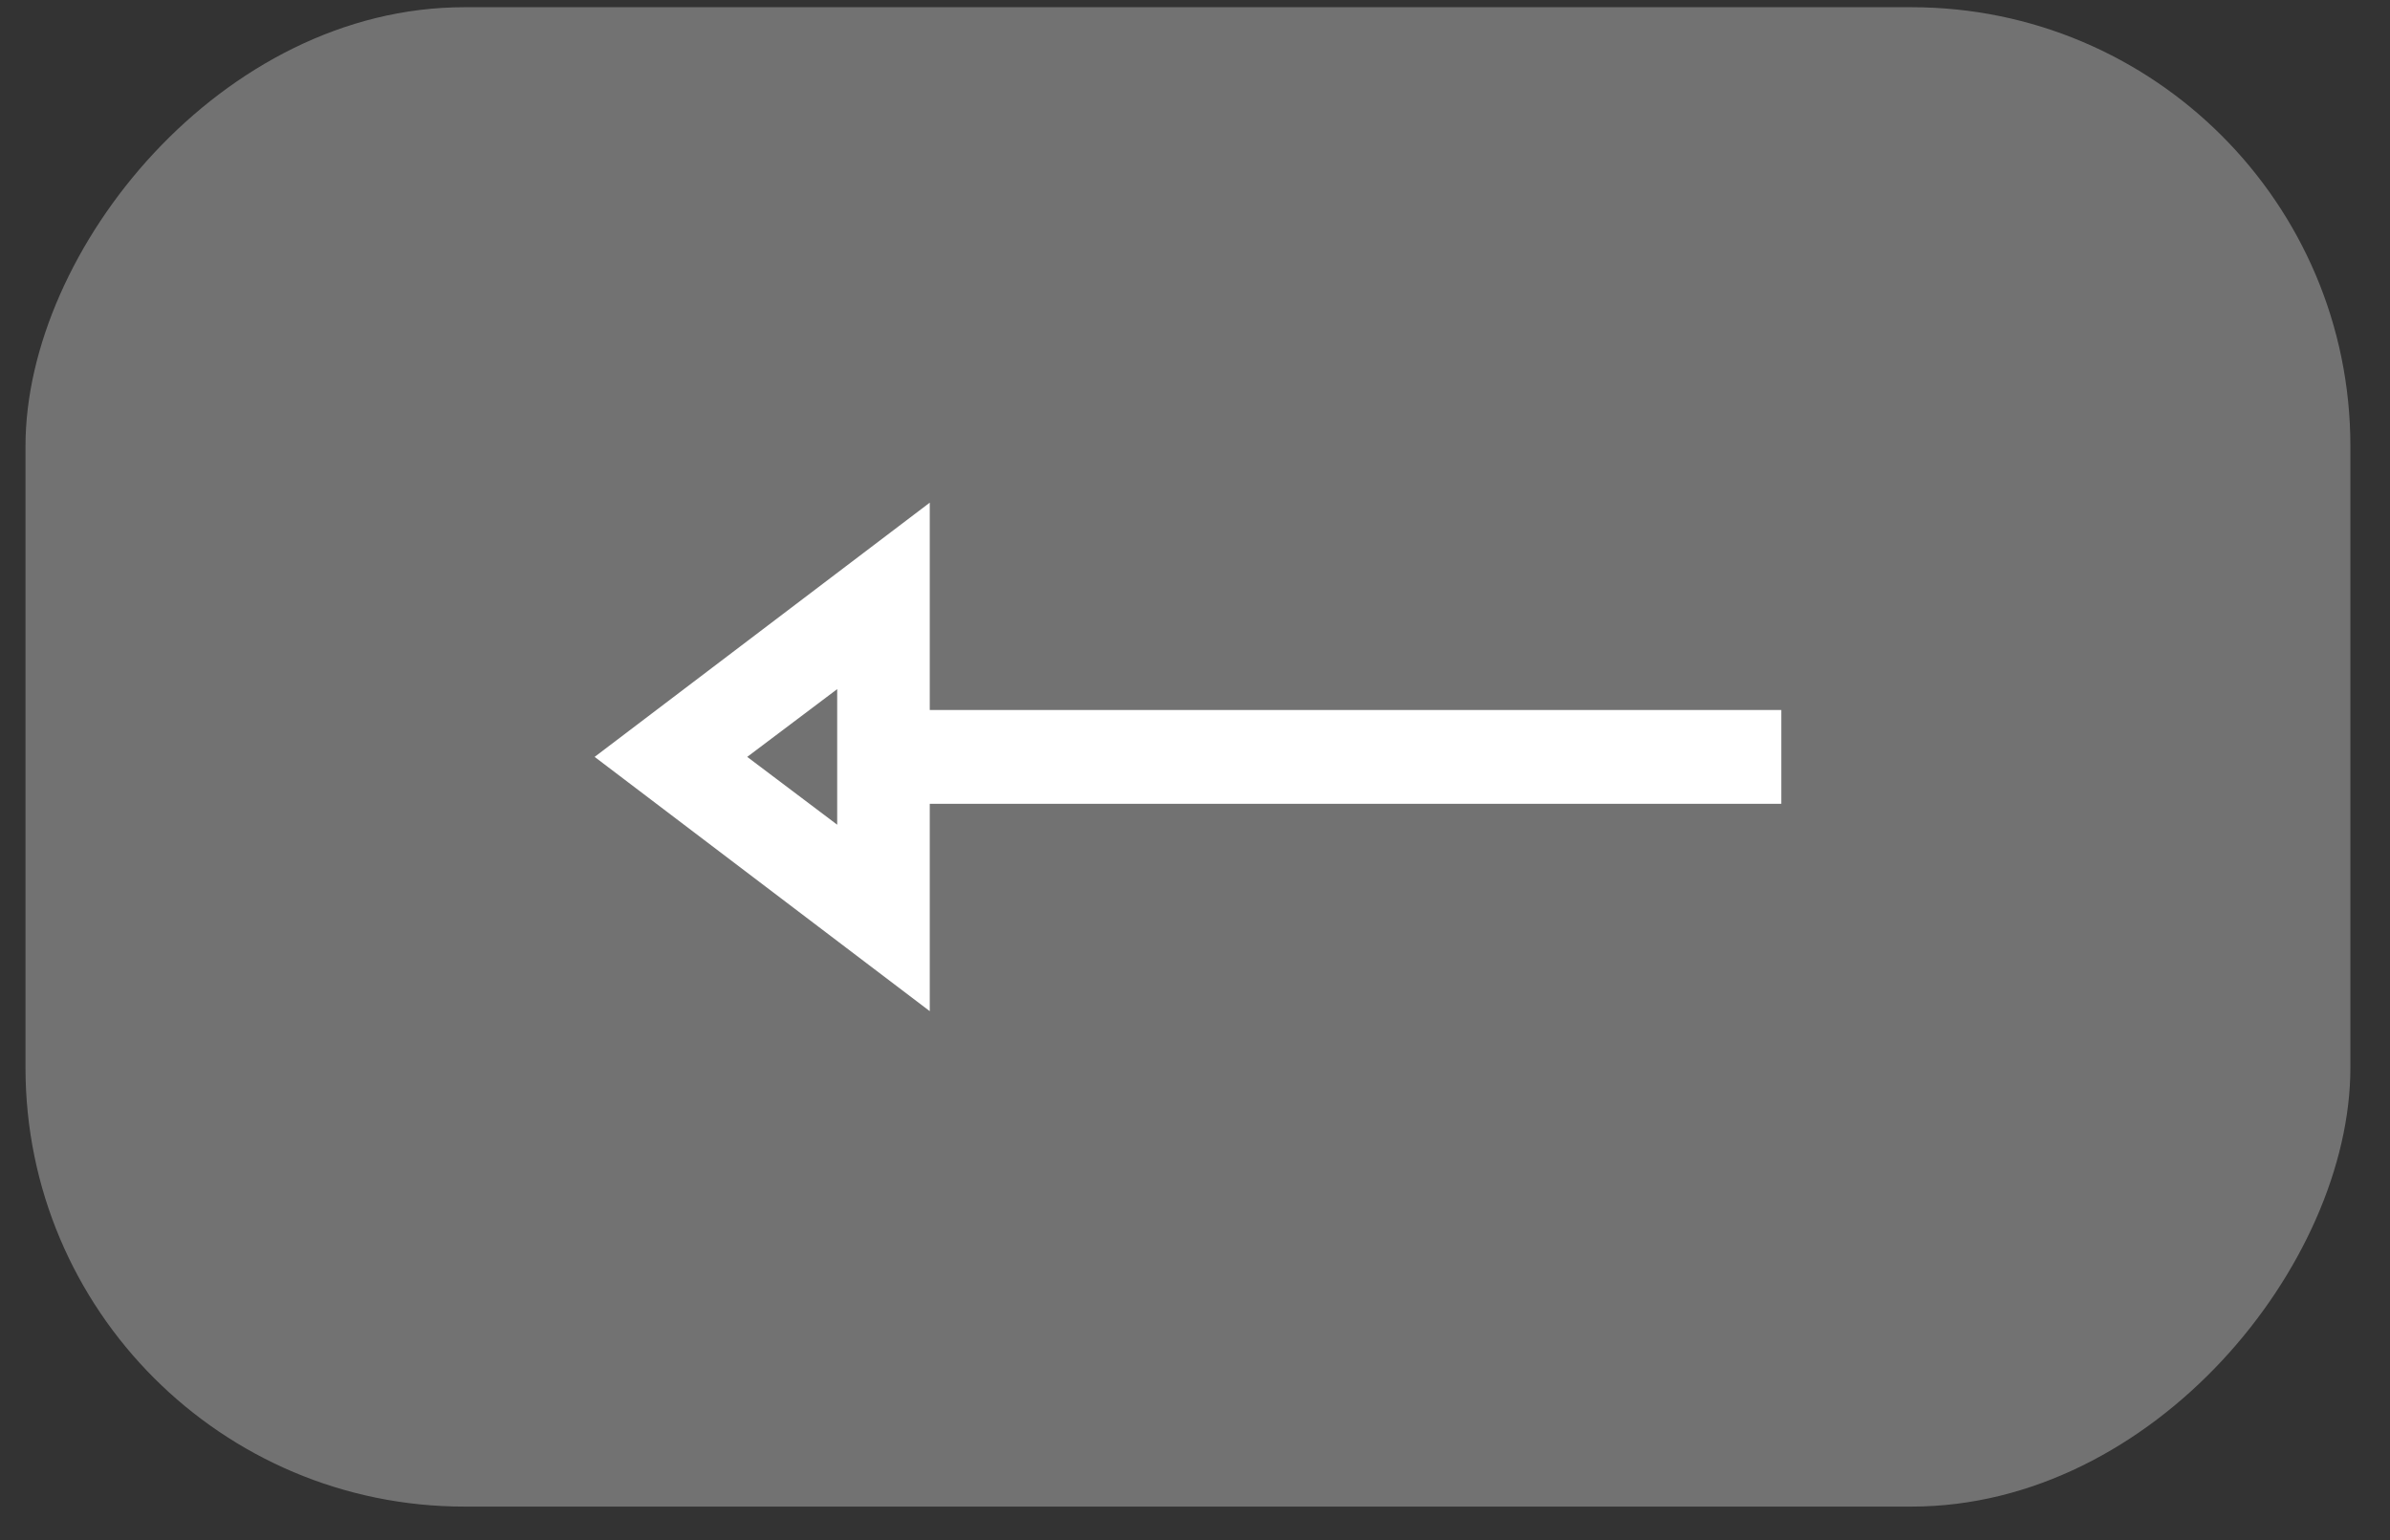
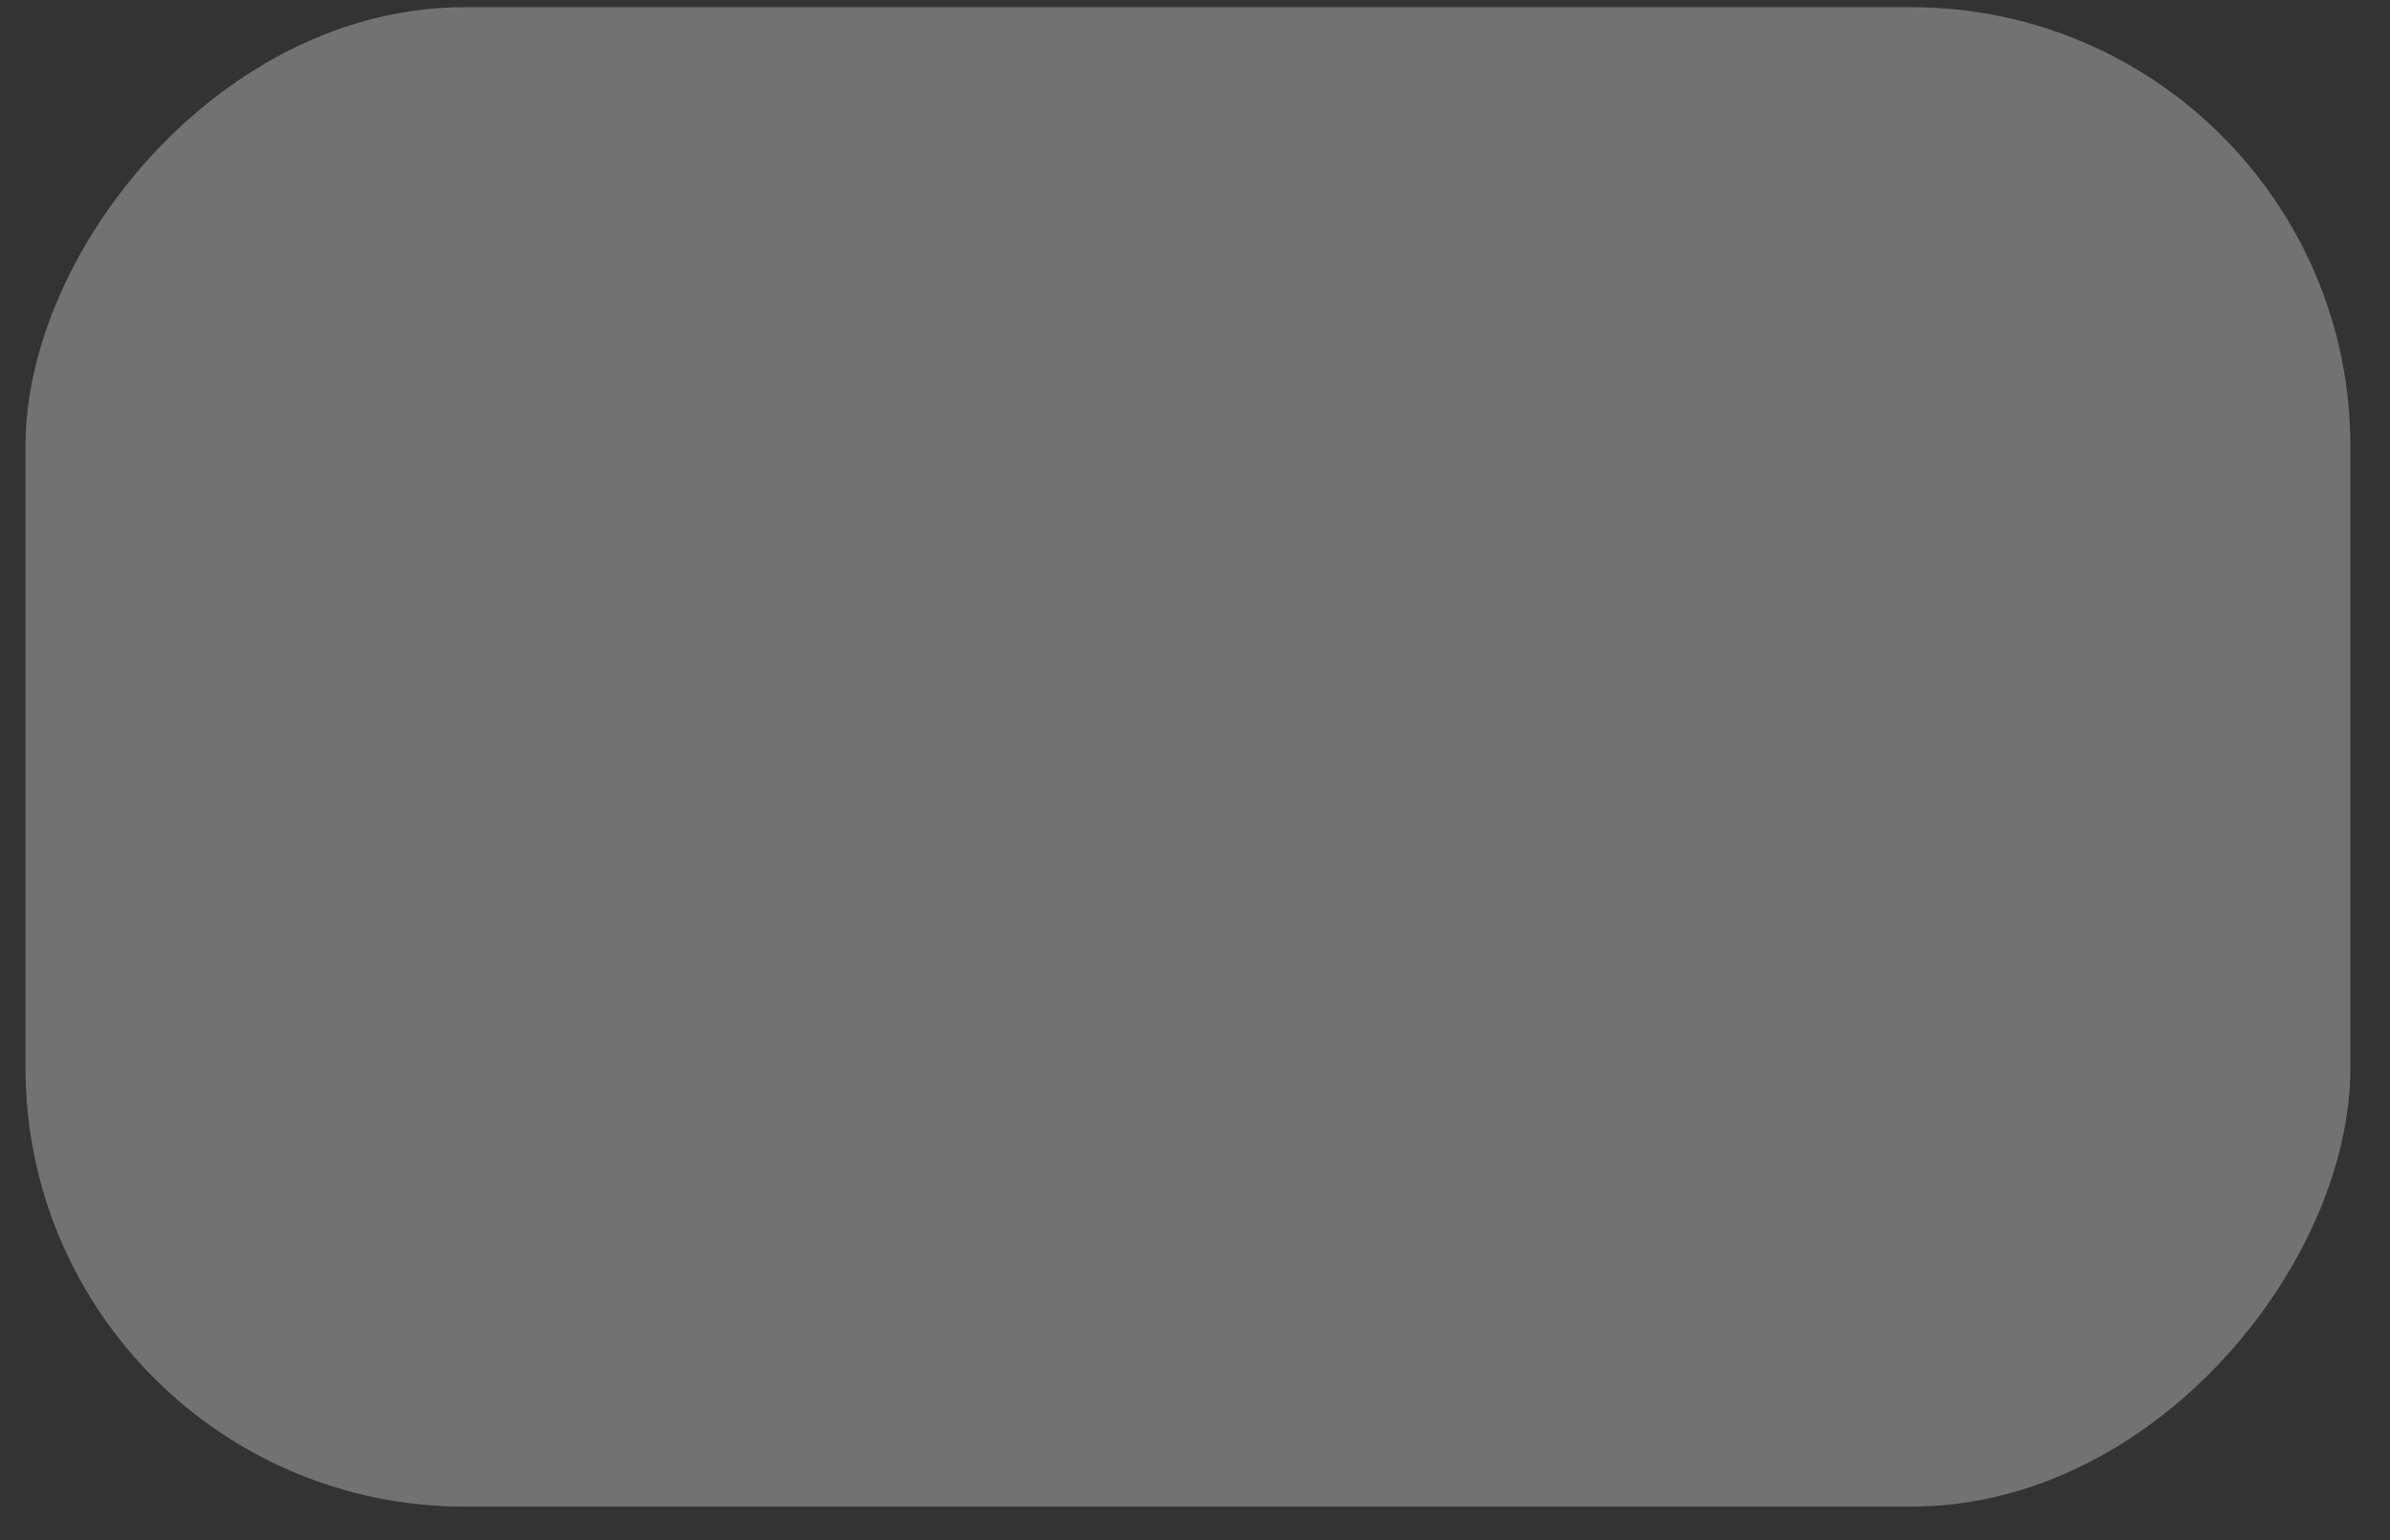
<svg xmlns="http://www.w3.org/2000/svg" width="45" height="29" viewBox="0 0 45 29" fill="none">
  <rect x="0" y="0" width="45" height="29" fill="#333333" stroke="none" />
  <rect width="43.774" height="28.233" rx="8.264" transform="matrix(-1 0 0 1 44.254 0.136)" fill="#B3B3B3" fill-opacity="0.5" />
-   <path d="M17.506 19.04V15.136H33.539V13.369H17.506V9.465L11.196 14.252L17.506 19.04ZM15.763 15.529L14.069 14.252L15.763 12.976V15.529Z" fill="white" />
</svg>